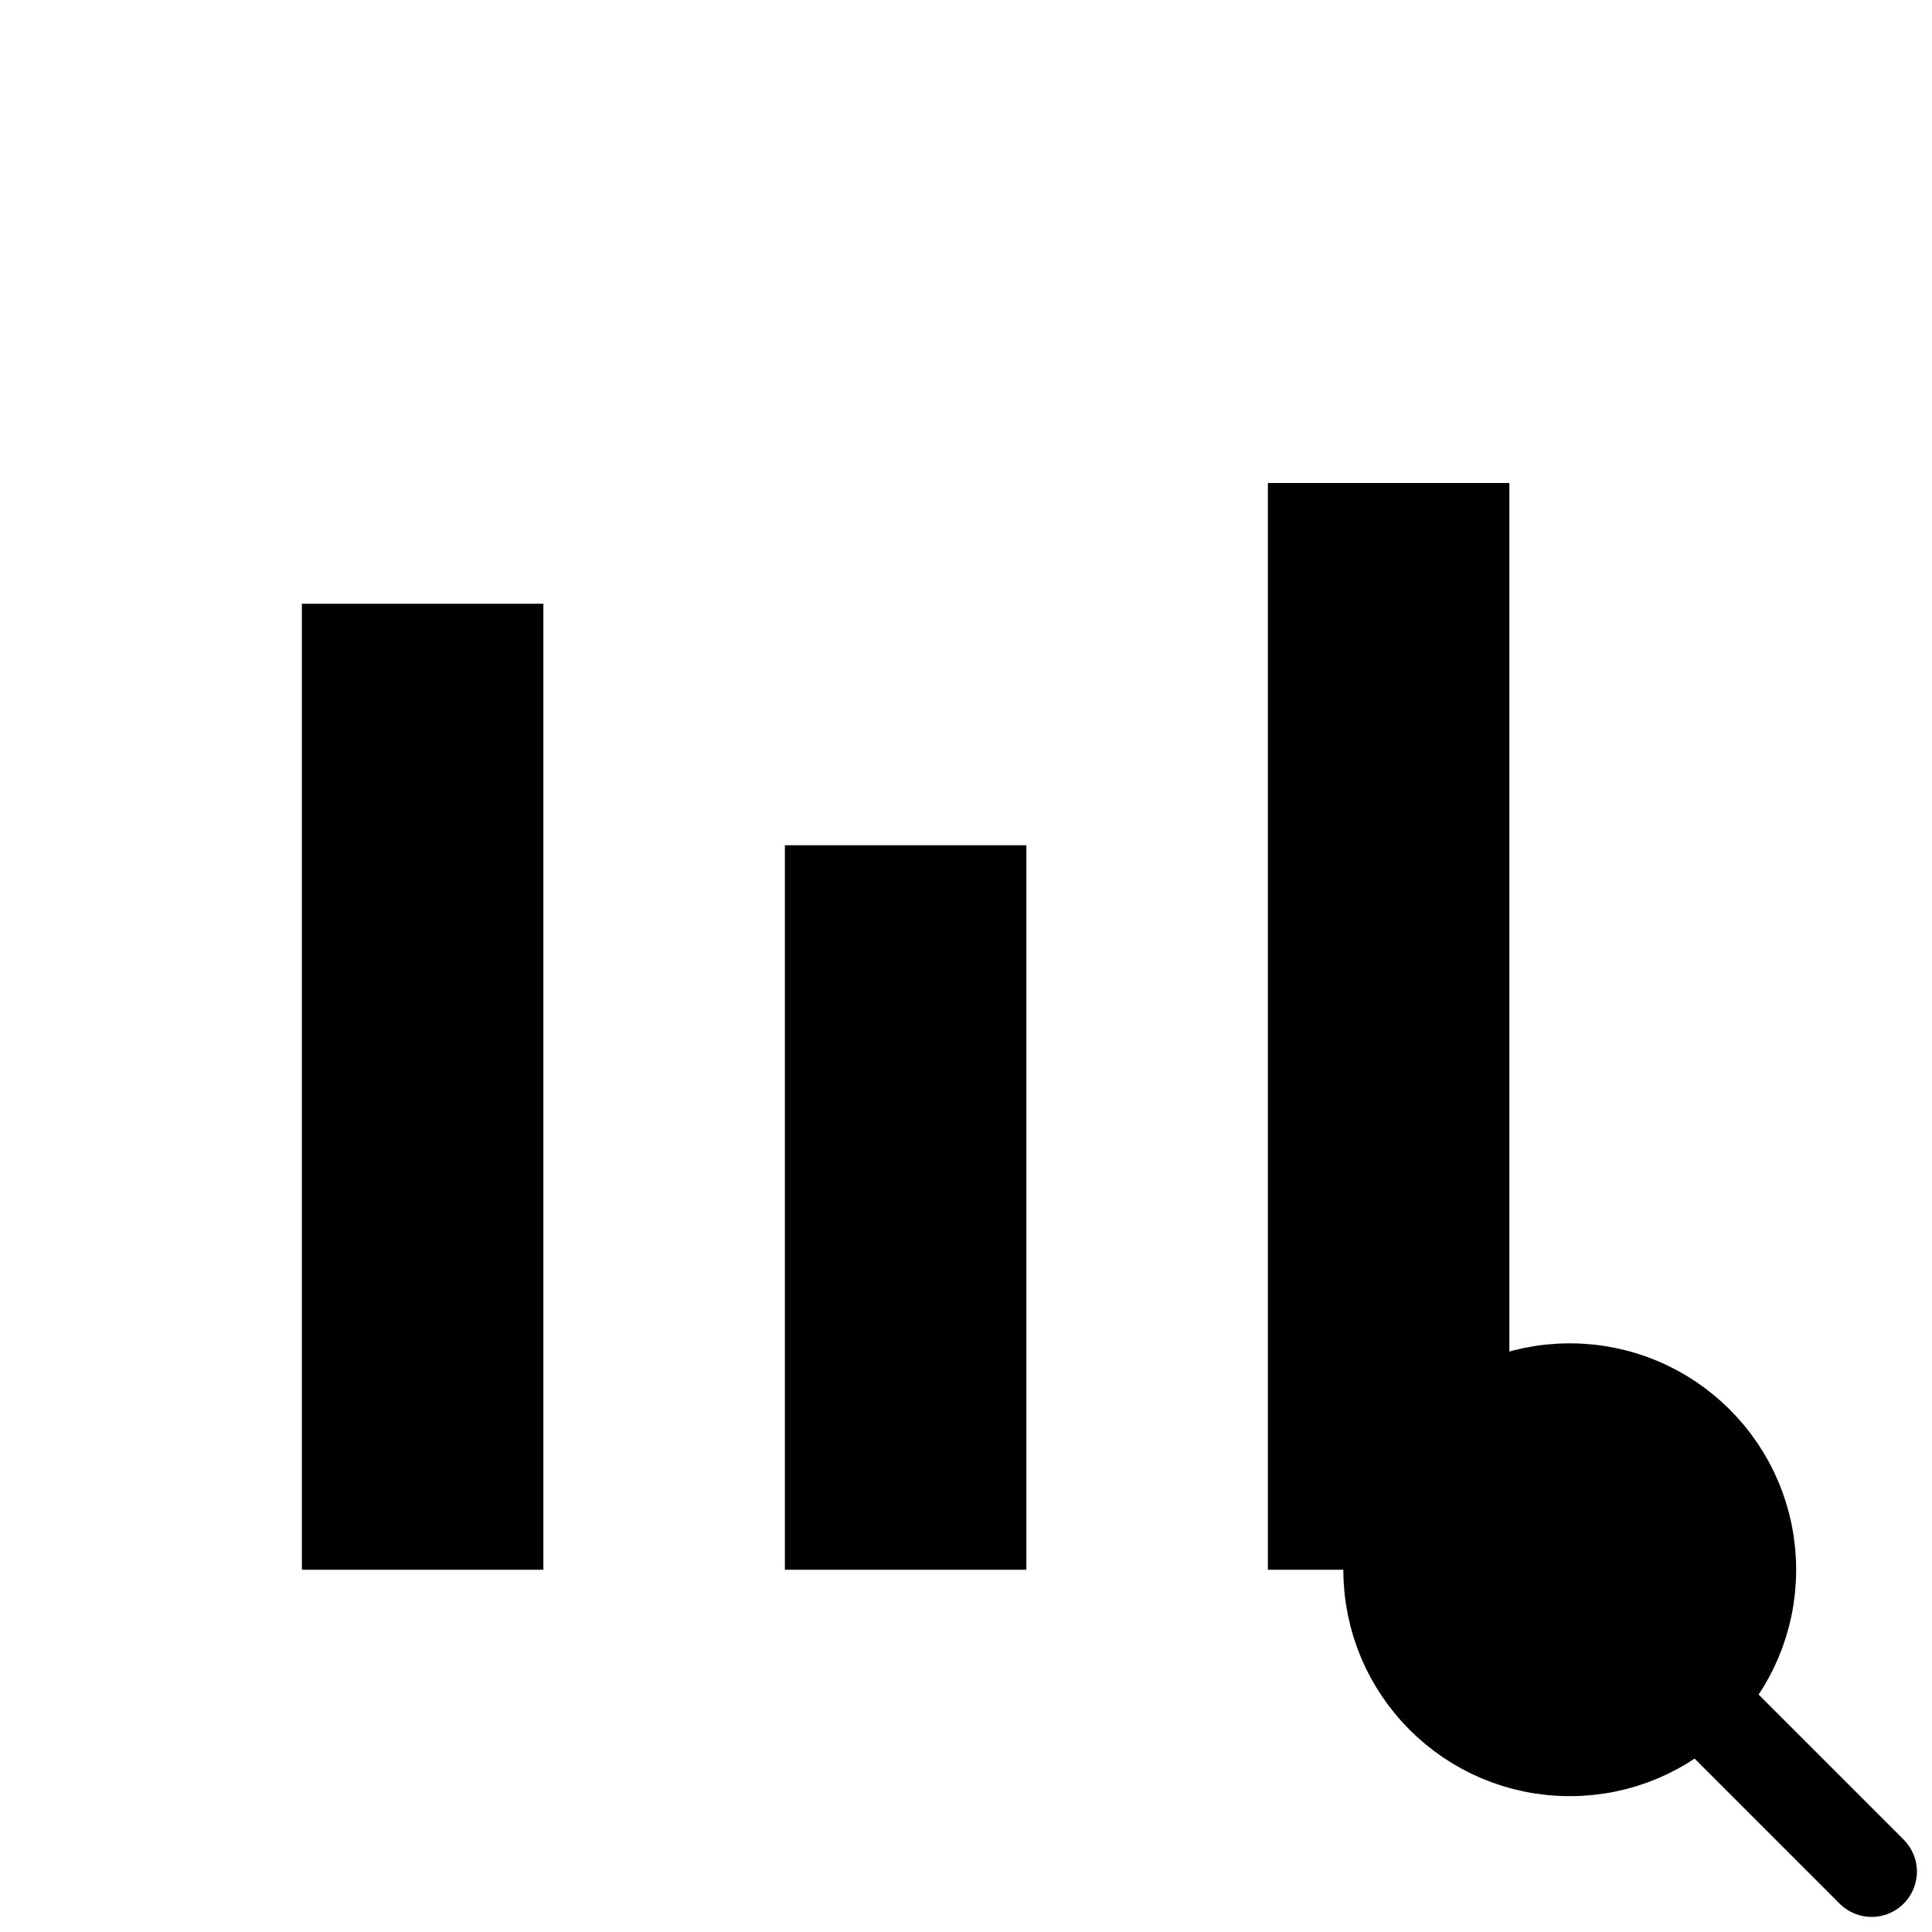
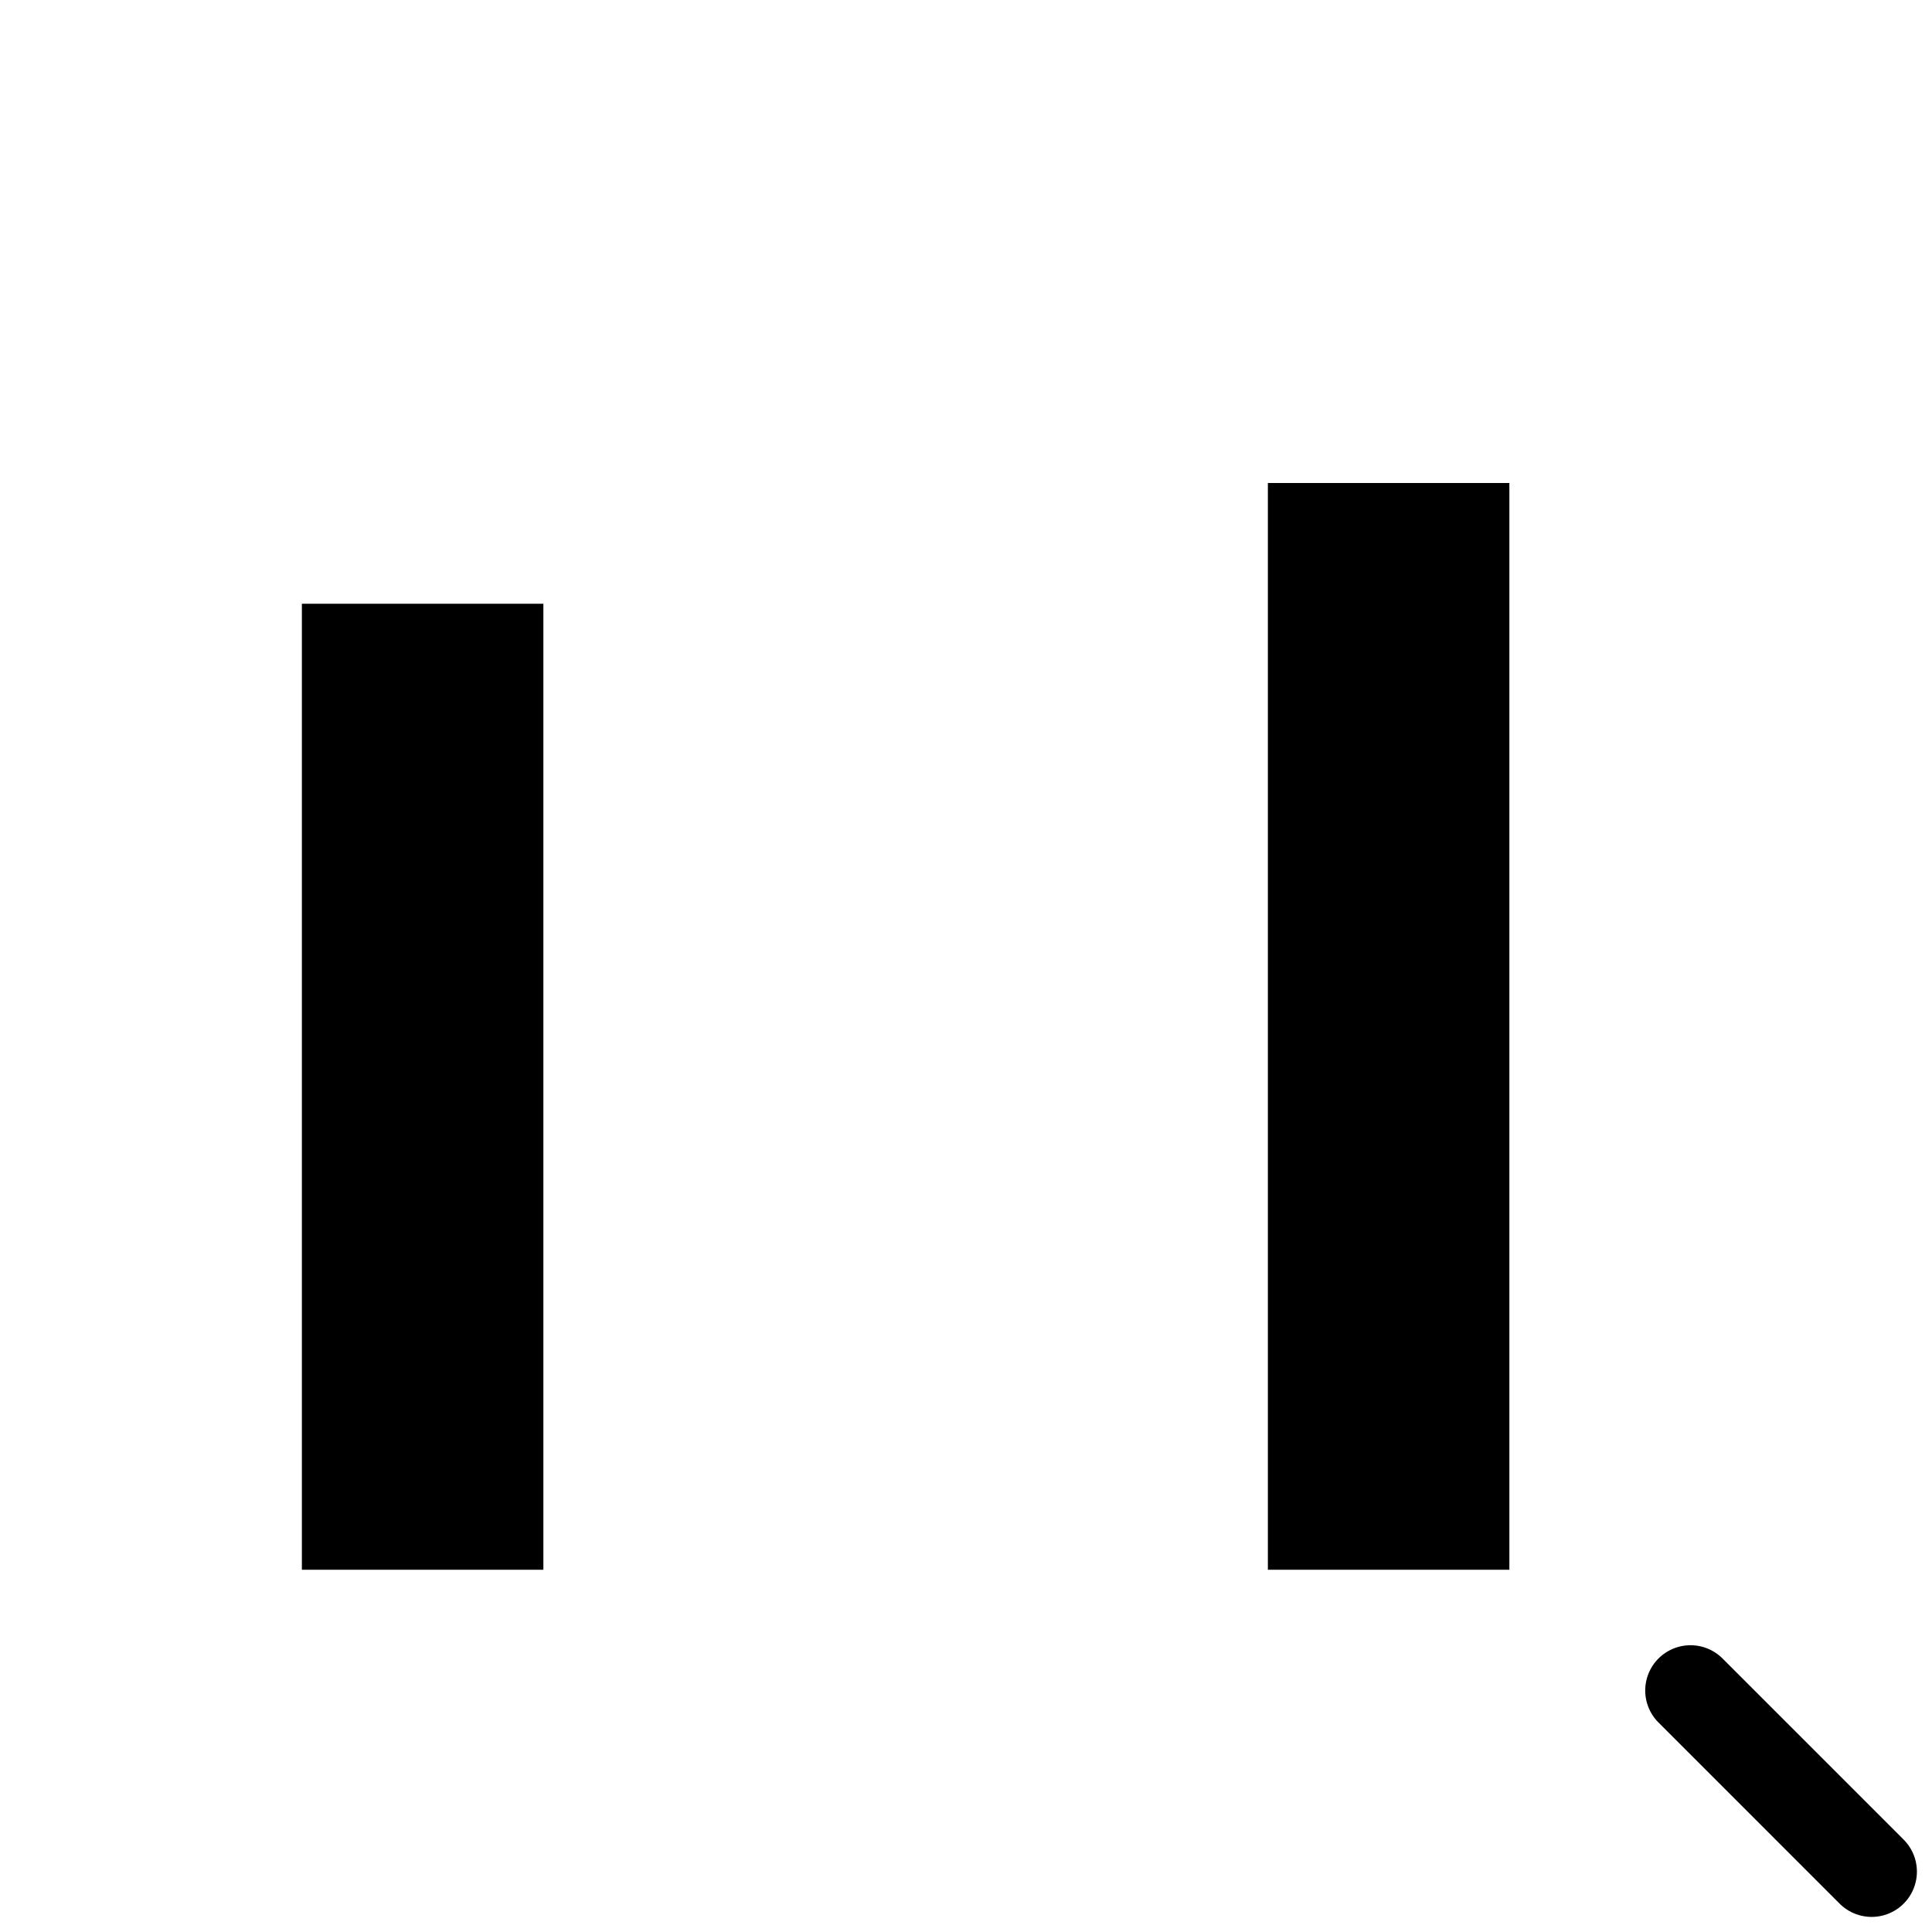
<svg xmlns="http://www.w3.org/2000/svg" width="64" height="64" viewBox="0 0 64 64" fill="#000000">
  <rect x="10" y="20" width="8" height="32" fill="#000000" />
-   <rect x="26" y="28" width="8" height="24" fill="#000000" />
  <rect x="42" y="16" width="8" height="36" fill="#000000" />
-   <circle cx="52" cy="52" r="6" stroke="#000000" stroke-width="3" />
  <line x1="56" y1="56" x2="62" y2="62" stroke="#000000" stroke-width="3" stroke-linecap="round" />
</svg>